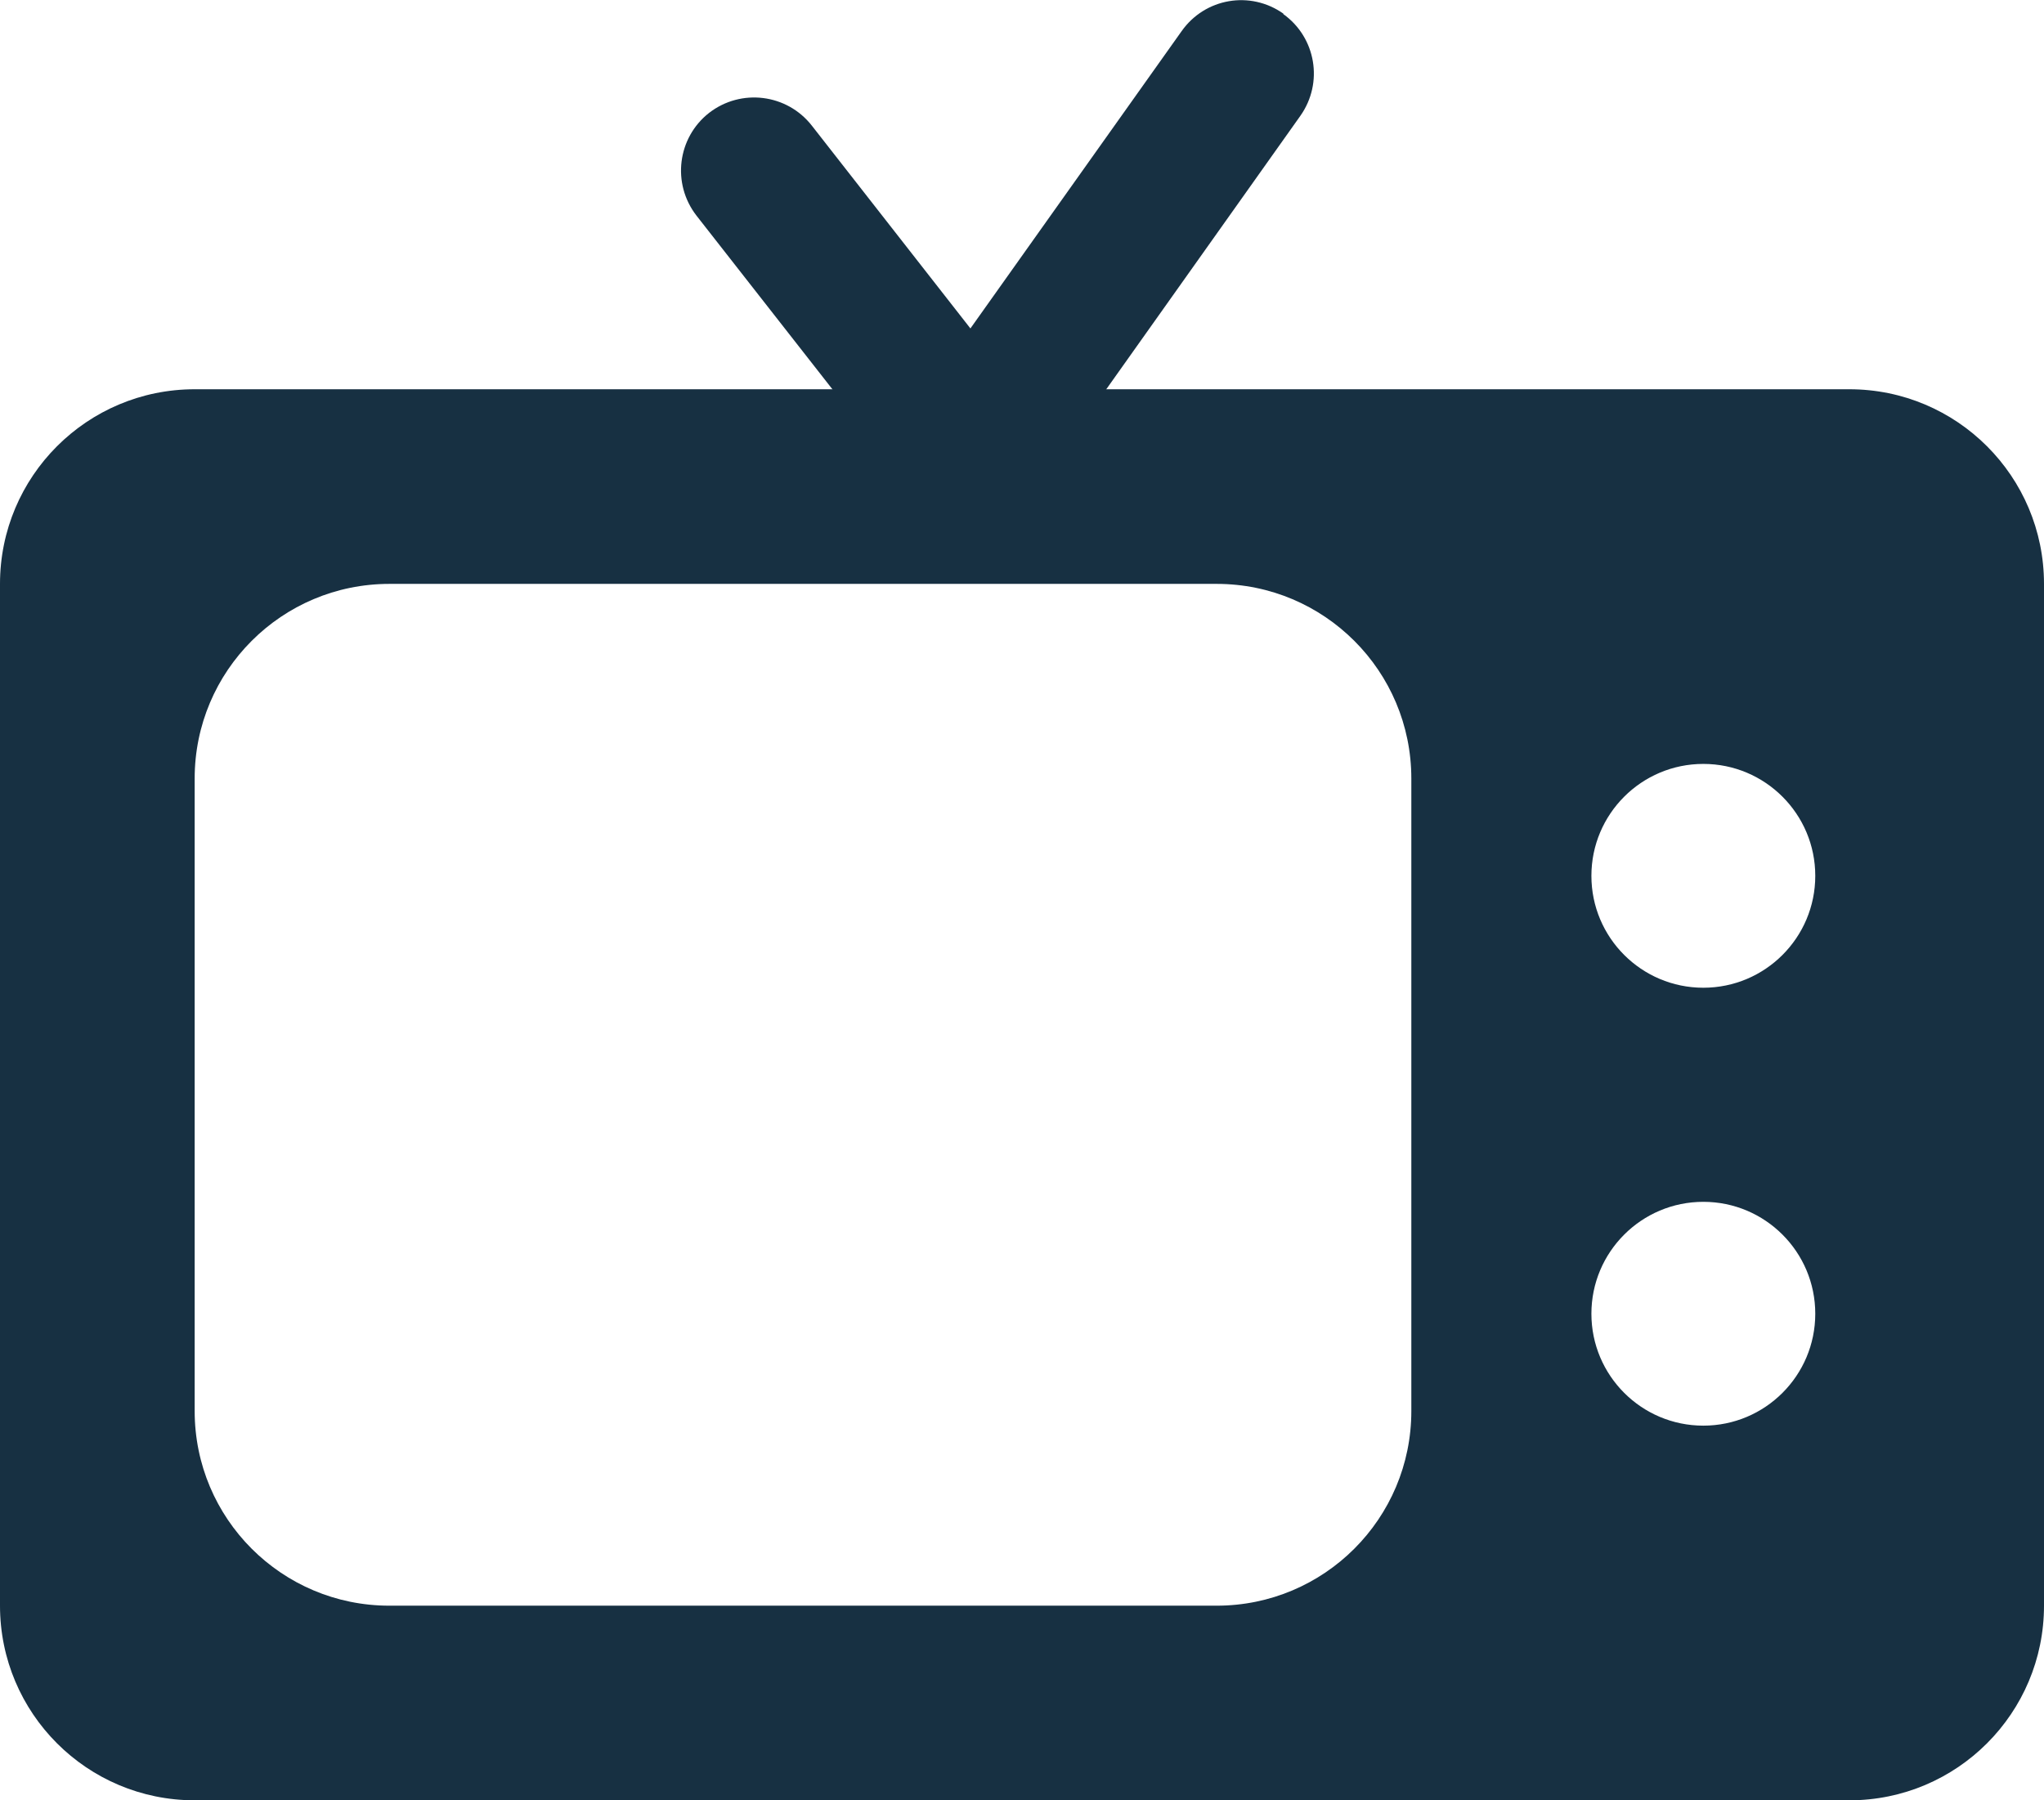
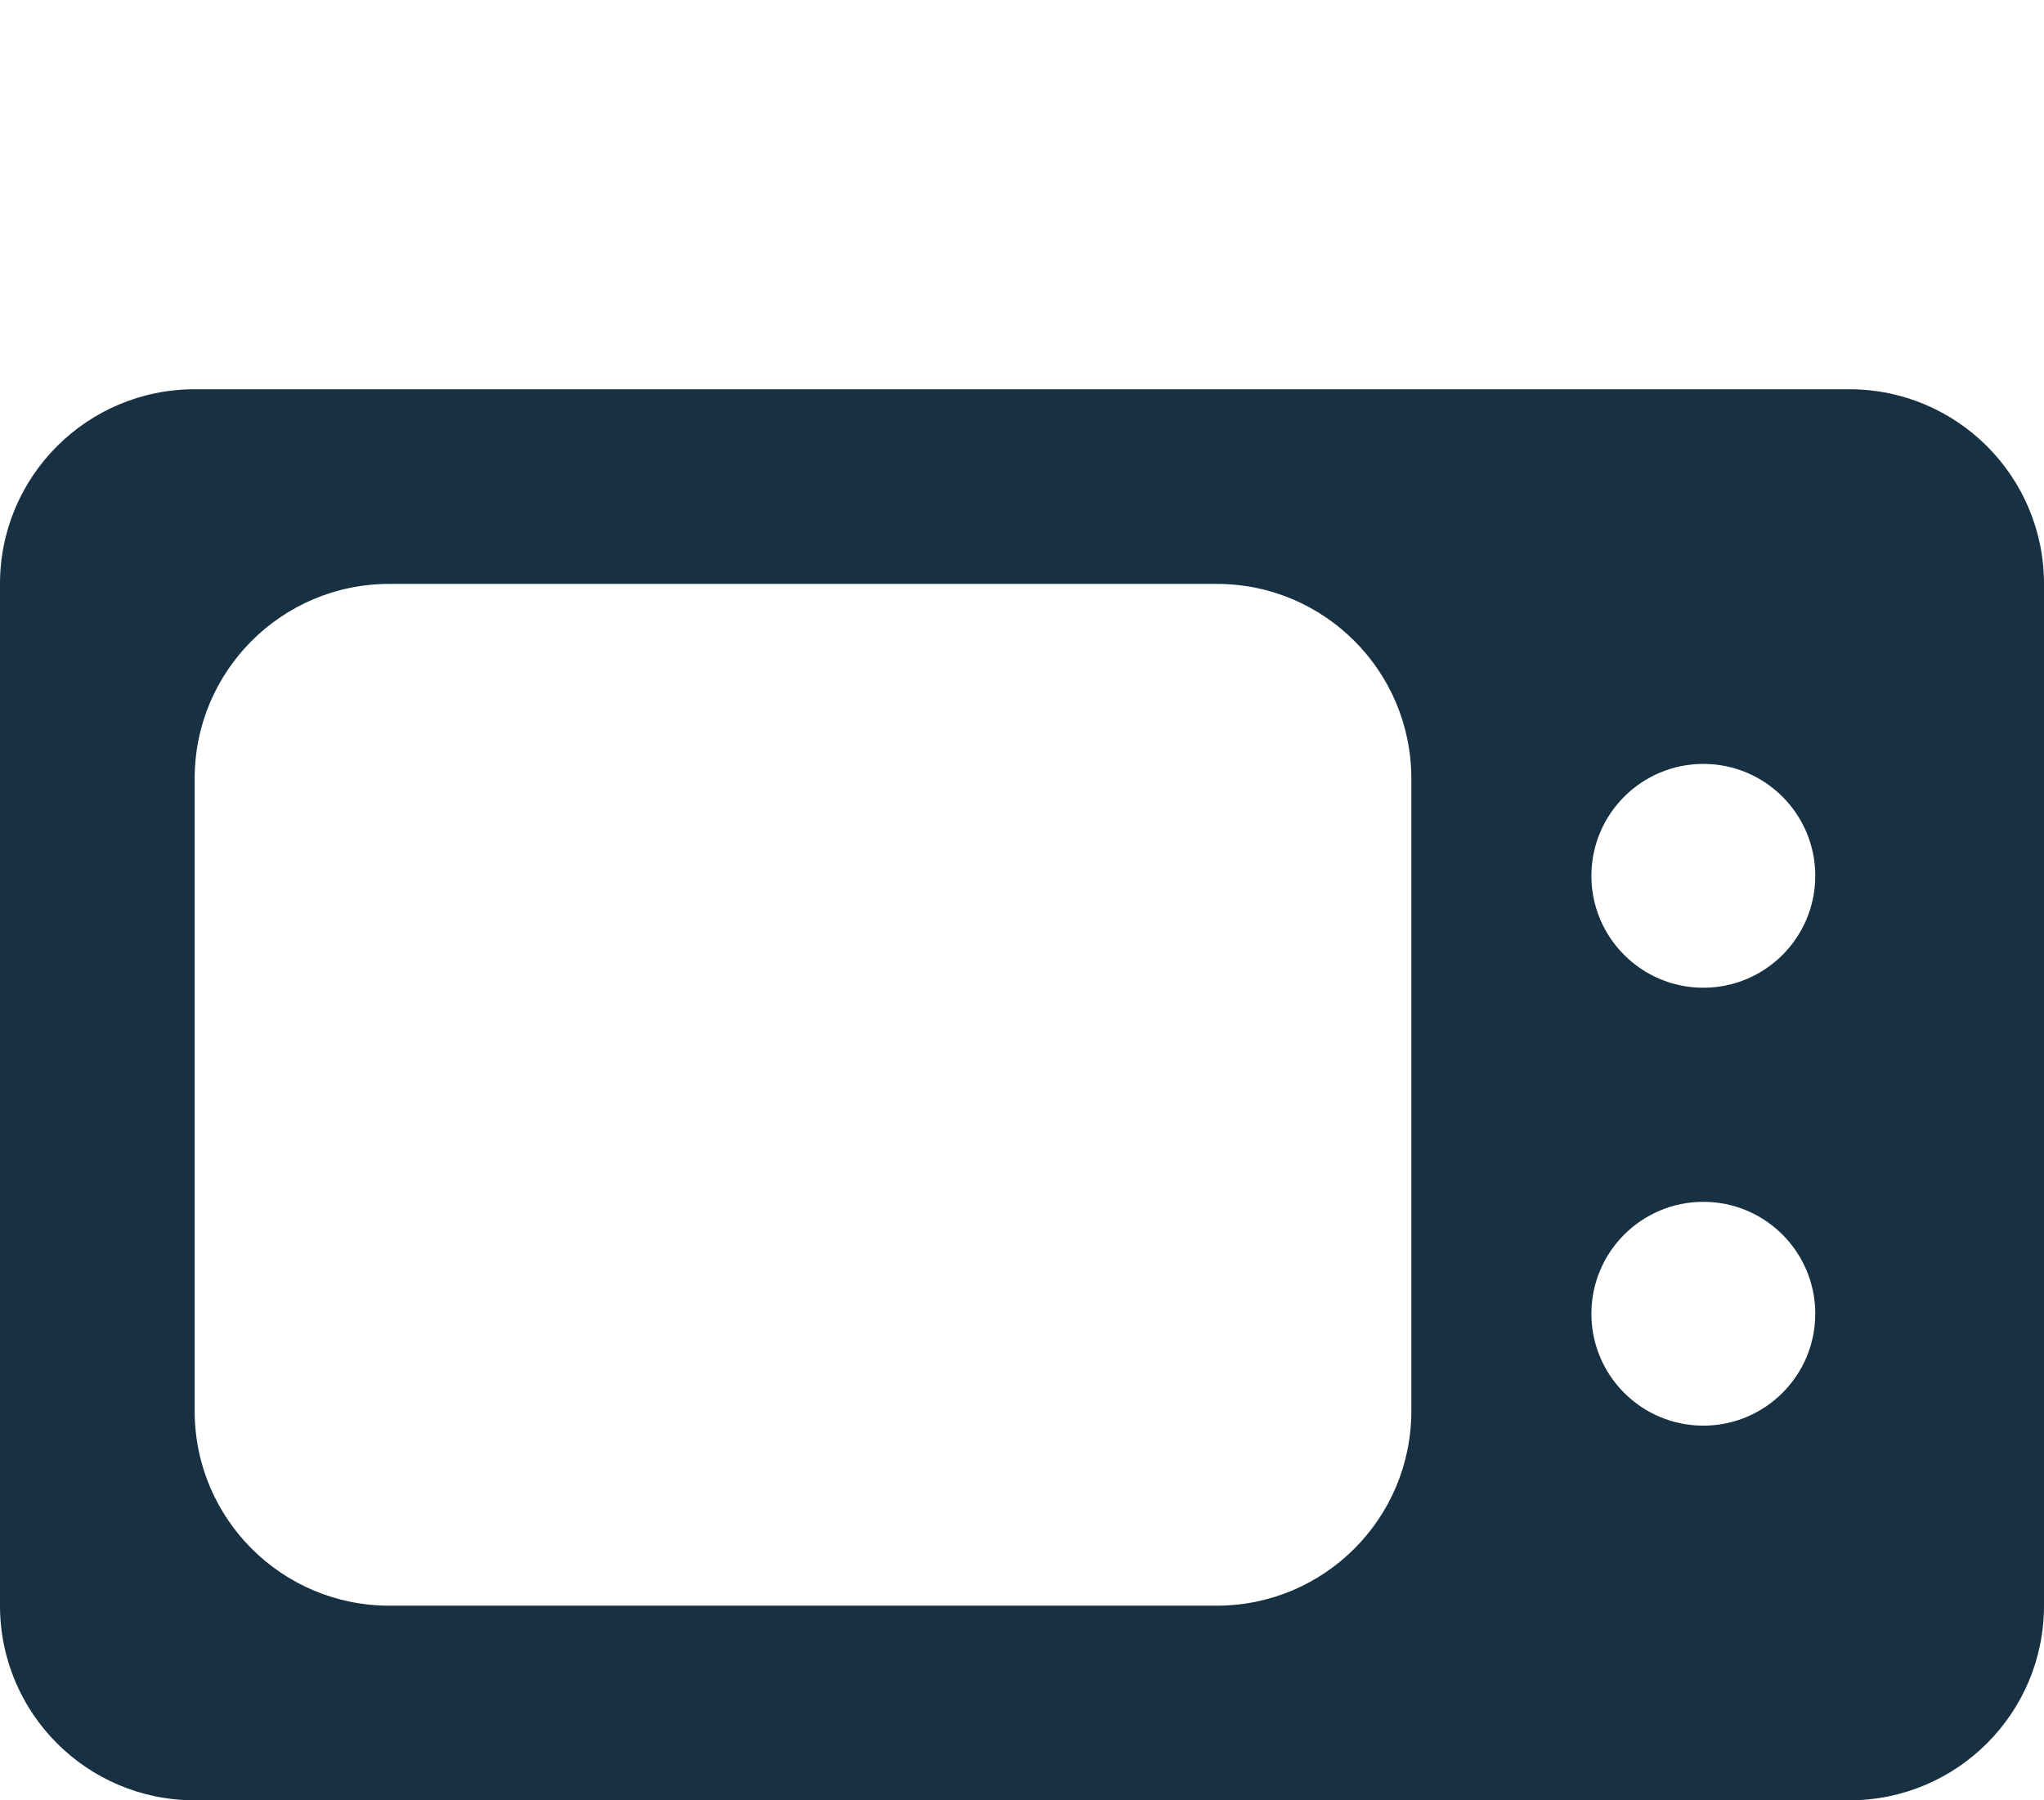
<svg xmlns="http://www.w3.org/2000/svg" id="Layer_2" viewBox="0 0 42 37">
  <g id="icons">
    <g>
-       <path d="M26.37,.28c-.68-.48-1.61-.32-2.09,.36l-4.34,6.11-3.26-4.17c-.51-.65-1.45-.77-2.11-.26-.65,.51-.77,1.45-.26,2.11l4.5,5.75c.28,.36,.72,.58,1.18,.58h.04c.47-.01,.91-.25,1.19-.63l5.5-7.75c.48-.68,.32-1.61-.35-2.09Z" fill="#173042" />
      <path d="M38,8H4C1.79,8,0,9.79,0,12v21c0,2.21,1.79,4,4,4H38c2.21,0,4-1.79,4-4V12c0-2.21-1.79-4-4-4Zm-9,21c0,2.21-1.79,4-4,4H8c-2.21,0-4-1.79-4-4V16c0-2.21,1.79-4,4-4H25c2.21,0,4,1.79,4,4v13Zm6,.3c-1.27,0-2.3-1.03-2.3-2.3s1.03-2.3,2.3-2.3,2.3,1.03,2.3,2.3-1.03,2.3-2.3,2.3Zm0-9c-1.27,0-2.3-1.03-2.3-2.3s1.03-2.3,2.3-2.3,2.3,1.03,2.3,2.3-1.03,2.3-2.3,2.3Z" fill="#173042" />
    </g>
  </g>
</svg>